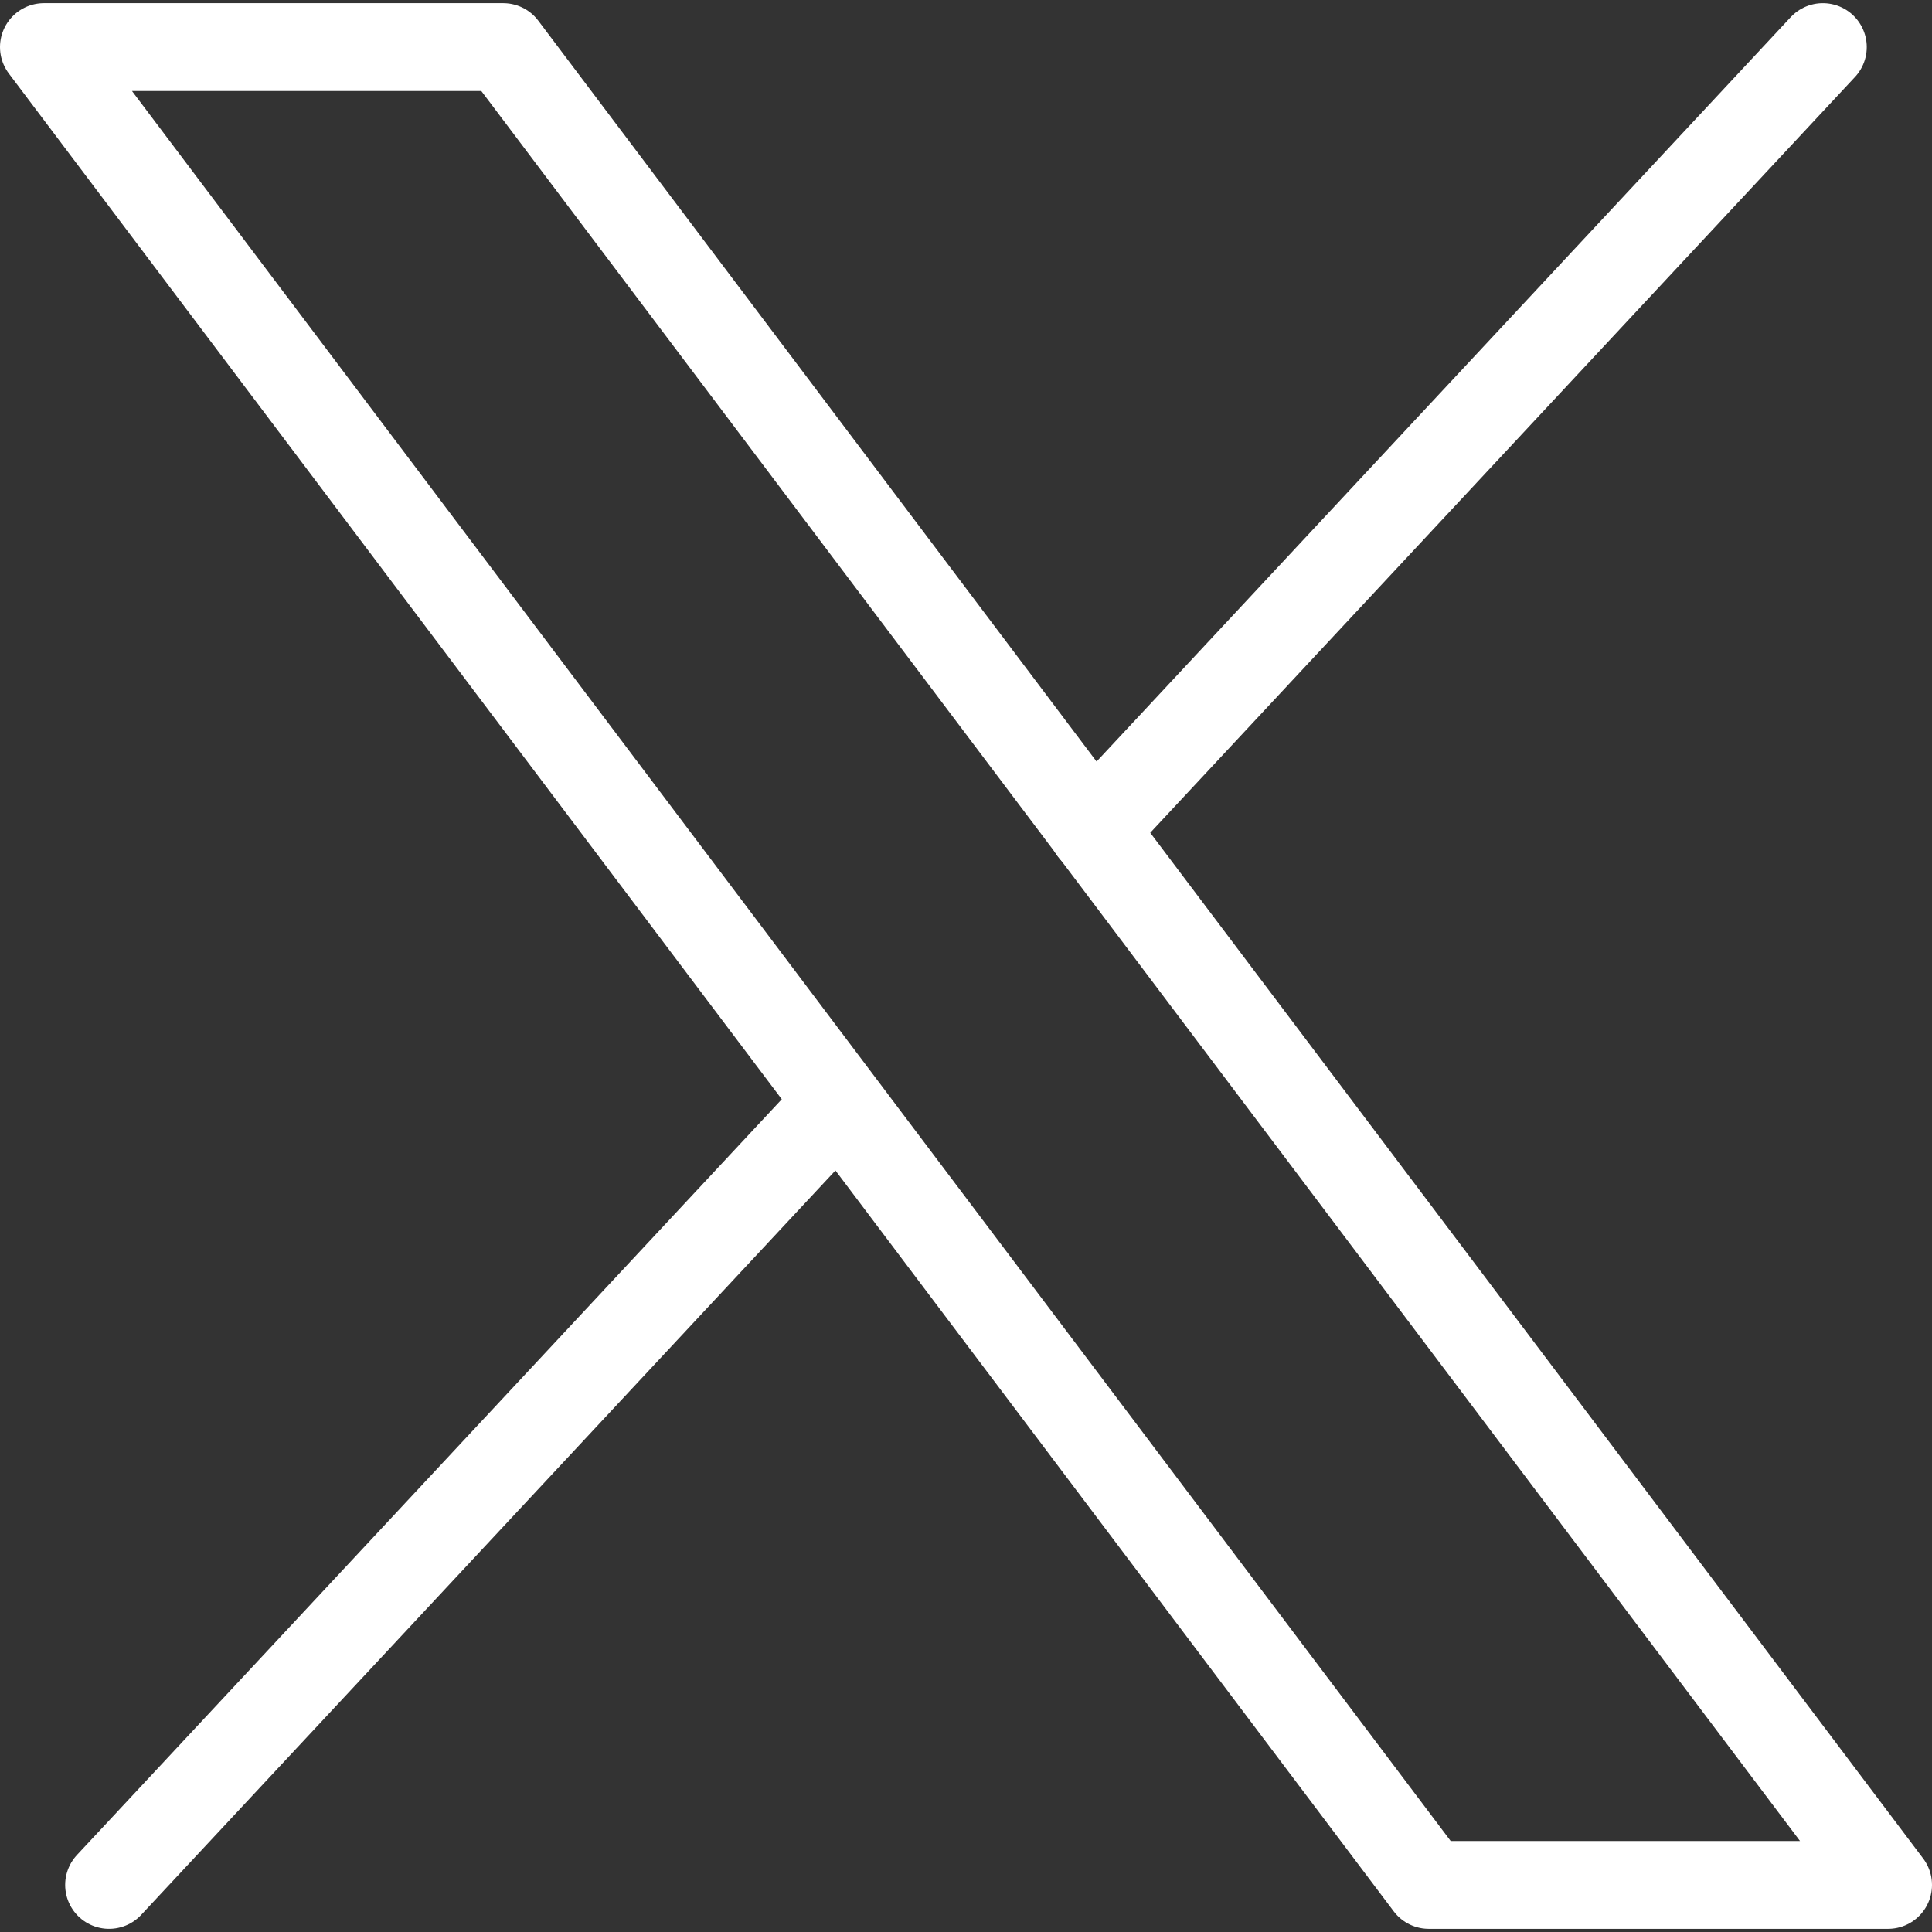
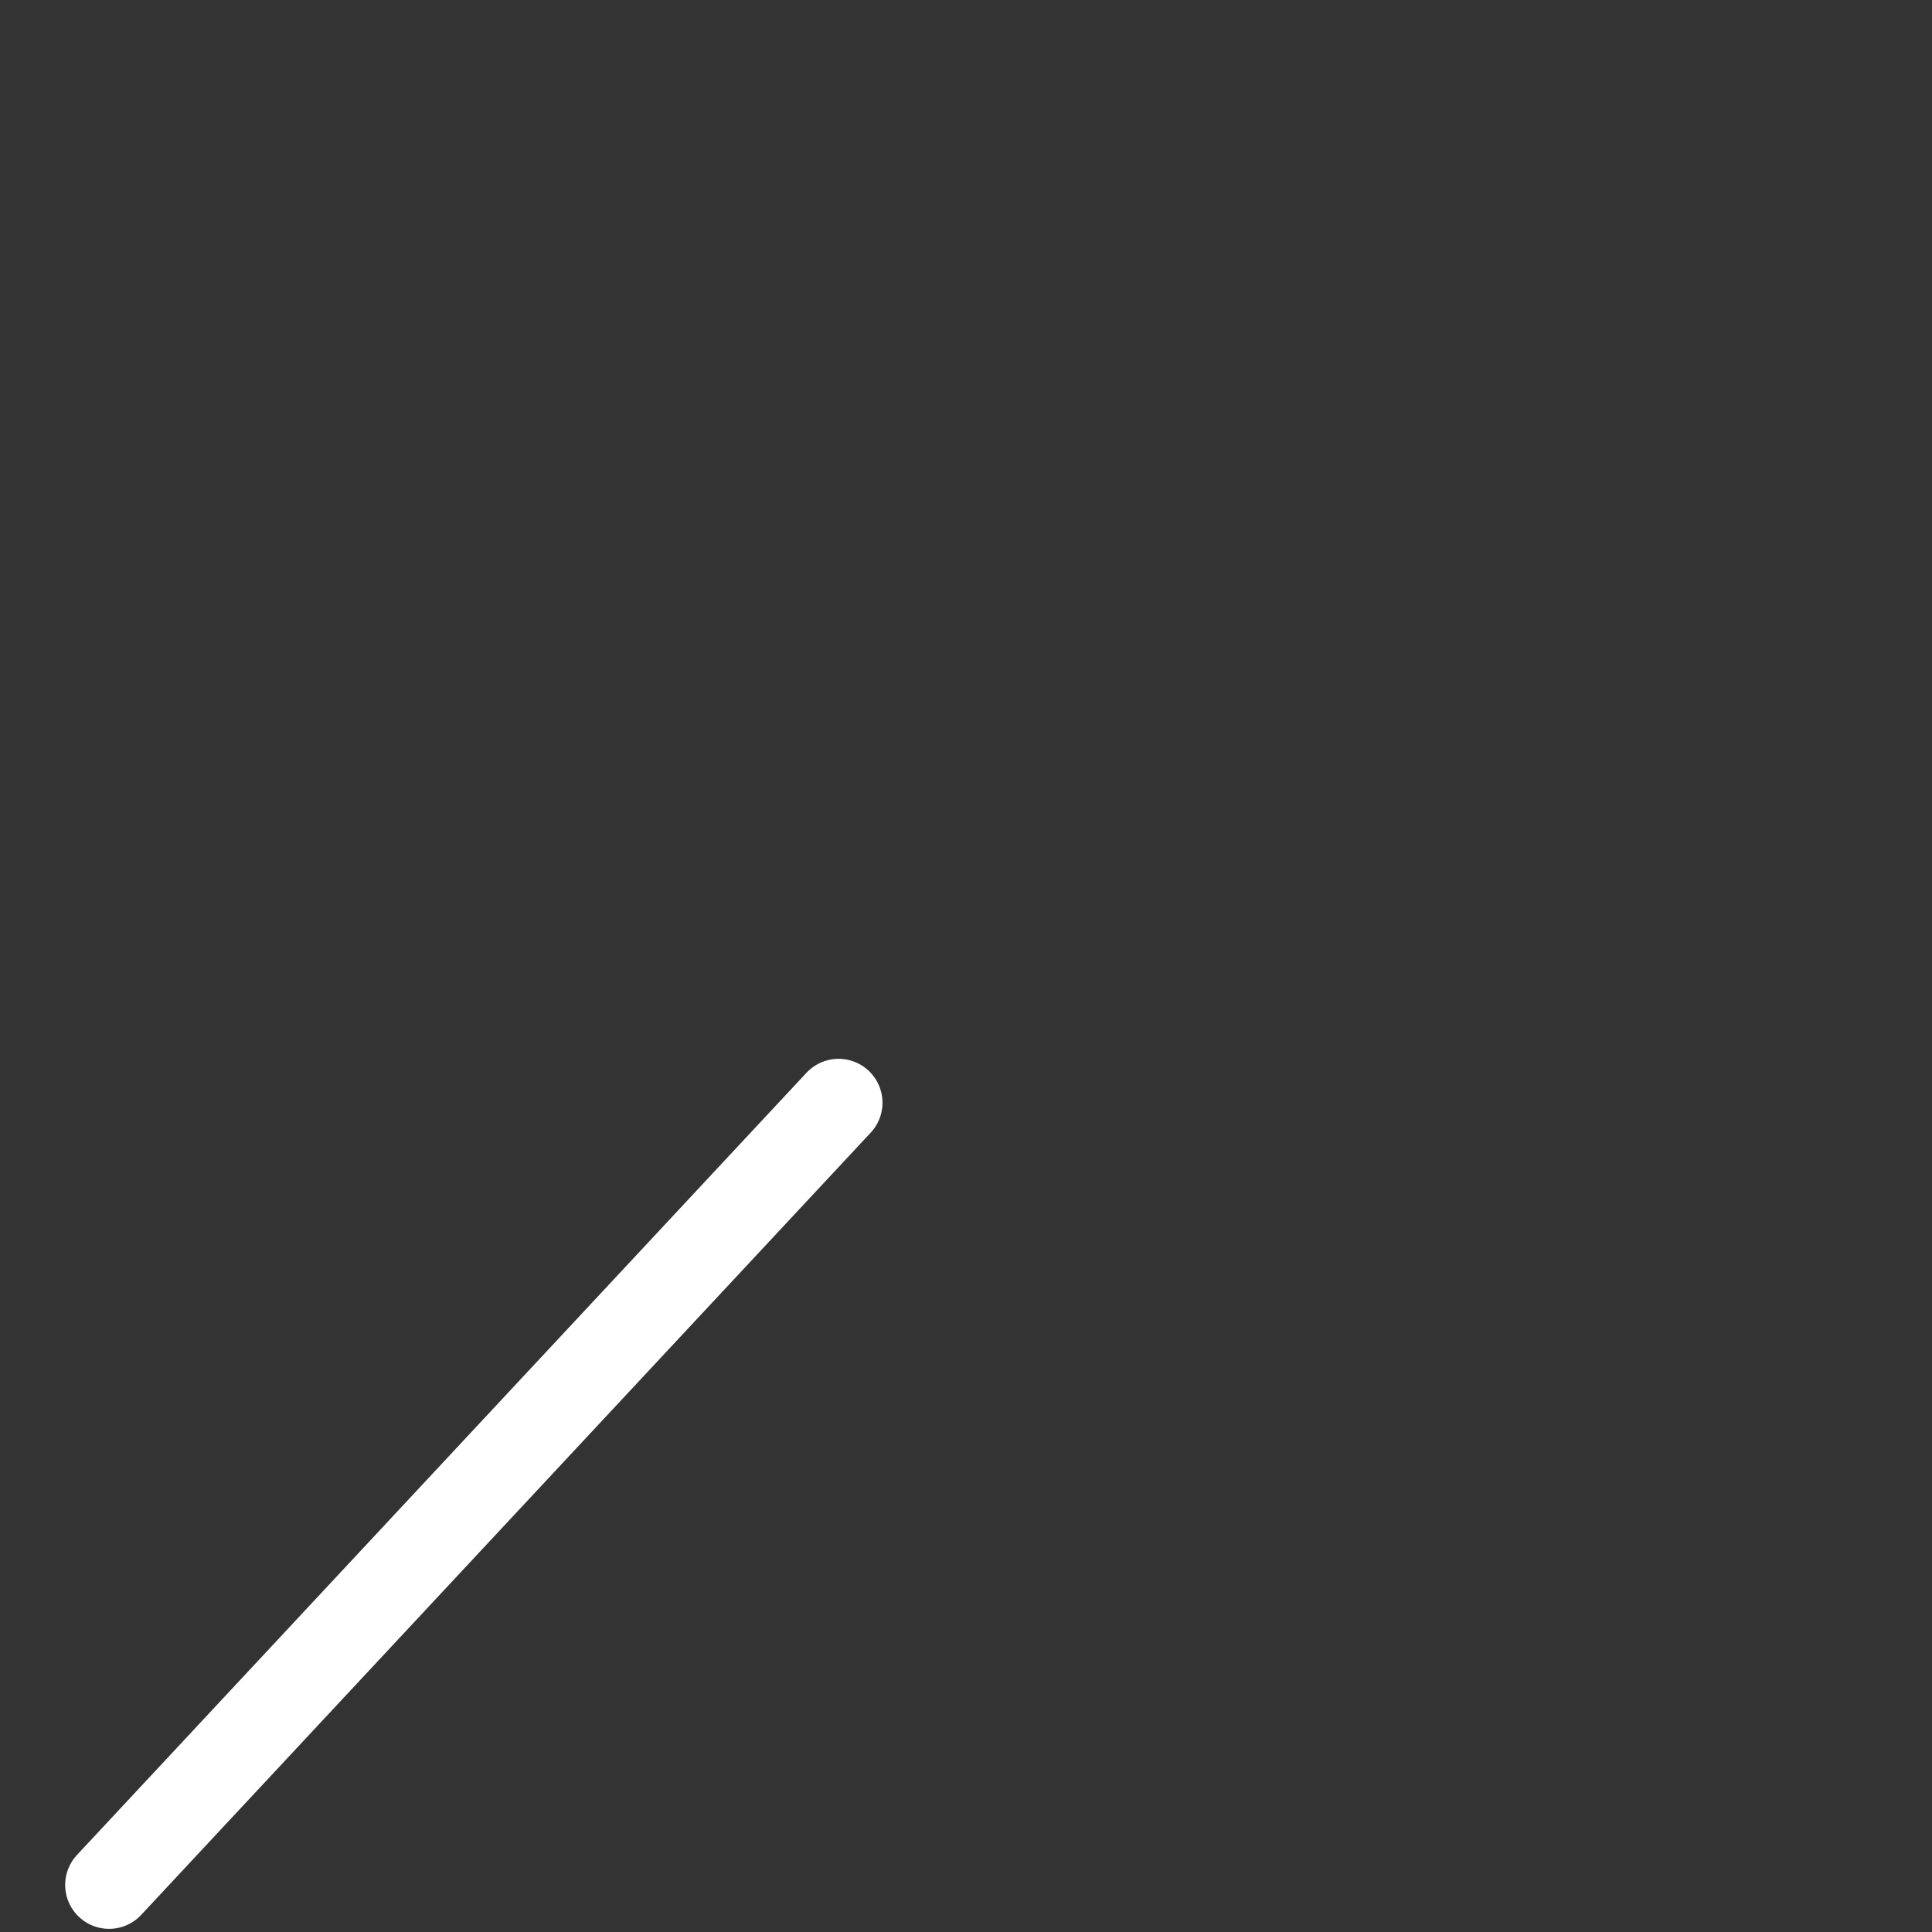
<svg xmlns="http://www.w3.org/2000/svg" width="22" height="22" viewBox="0 0 22 22" fill="none">
  <rect x="0" y="0" width="22" height="22" fill="#333333" stroke="none" />
-   <path d="M16.27 21.464L0.5 0.536H5.73L21.5 21.464H16.27Z" stroke="white" stroke-linecap="round" stroke-linejoin="round" />
-   <path d="M20.757 0.536L12.444 9.451" stroke="white" stroke-linecap="round" stroke-linejoin="round" />
  <path d="M1.242 21.464L9.549 12.557" stroke="white" stroke-linecap="round" stroke-linejoin="round" />
</svg>